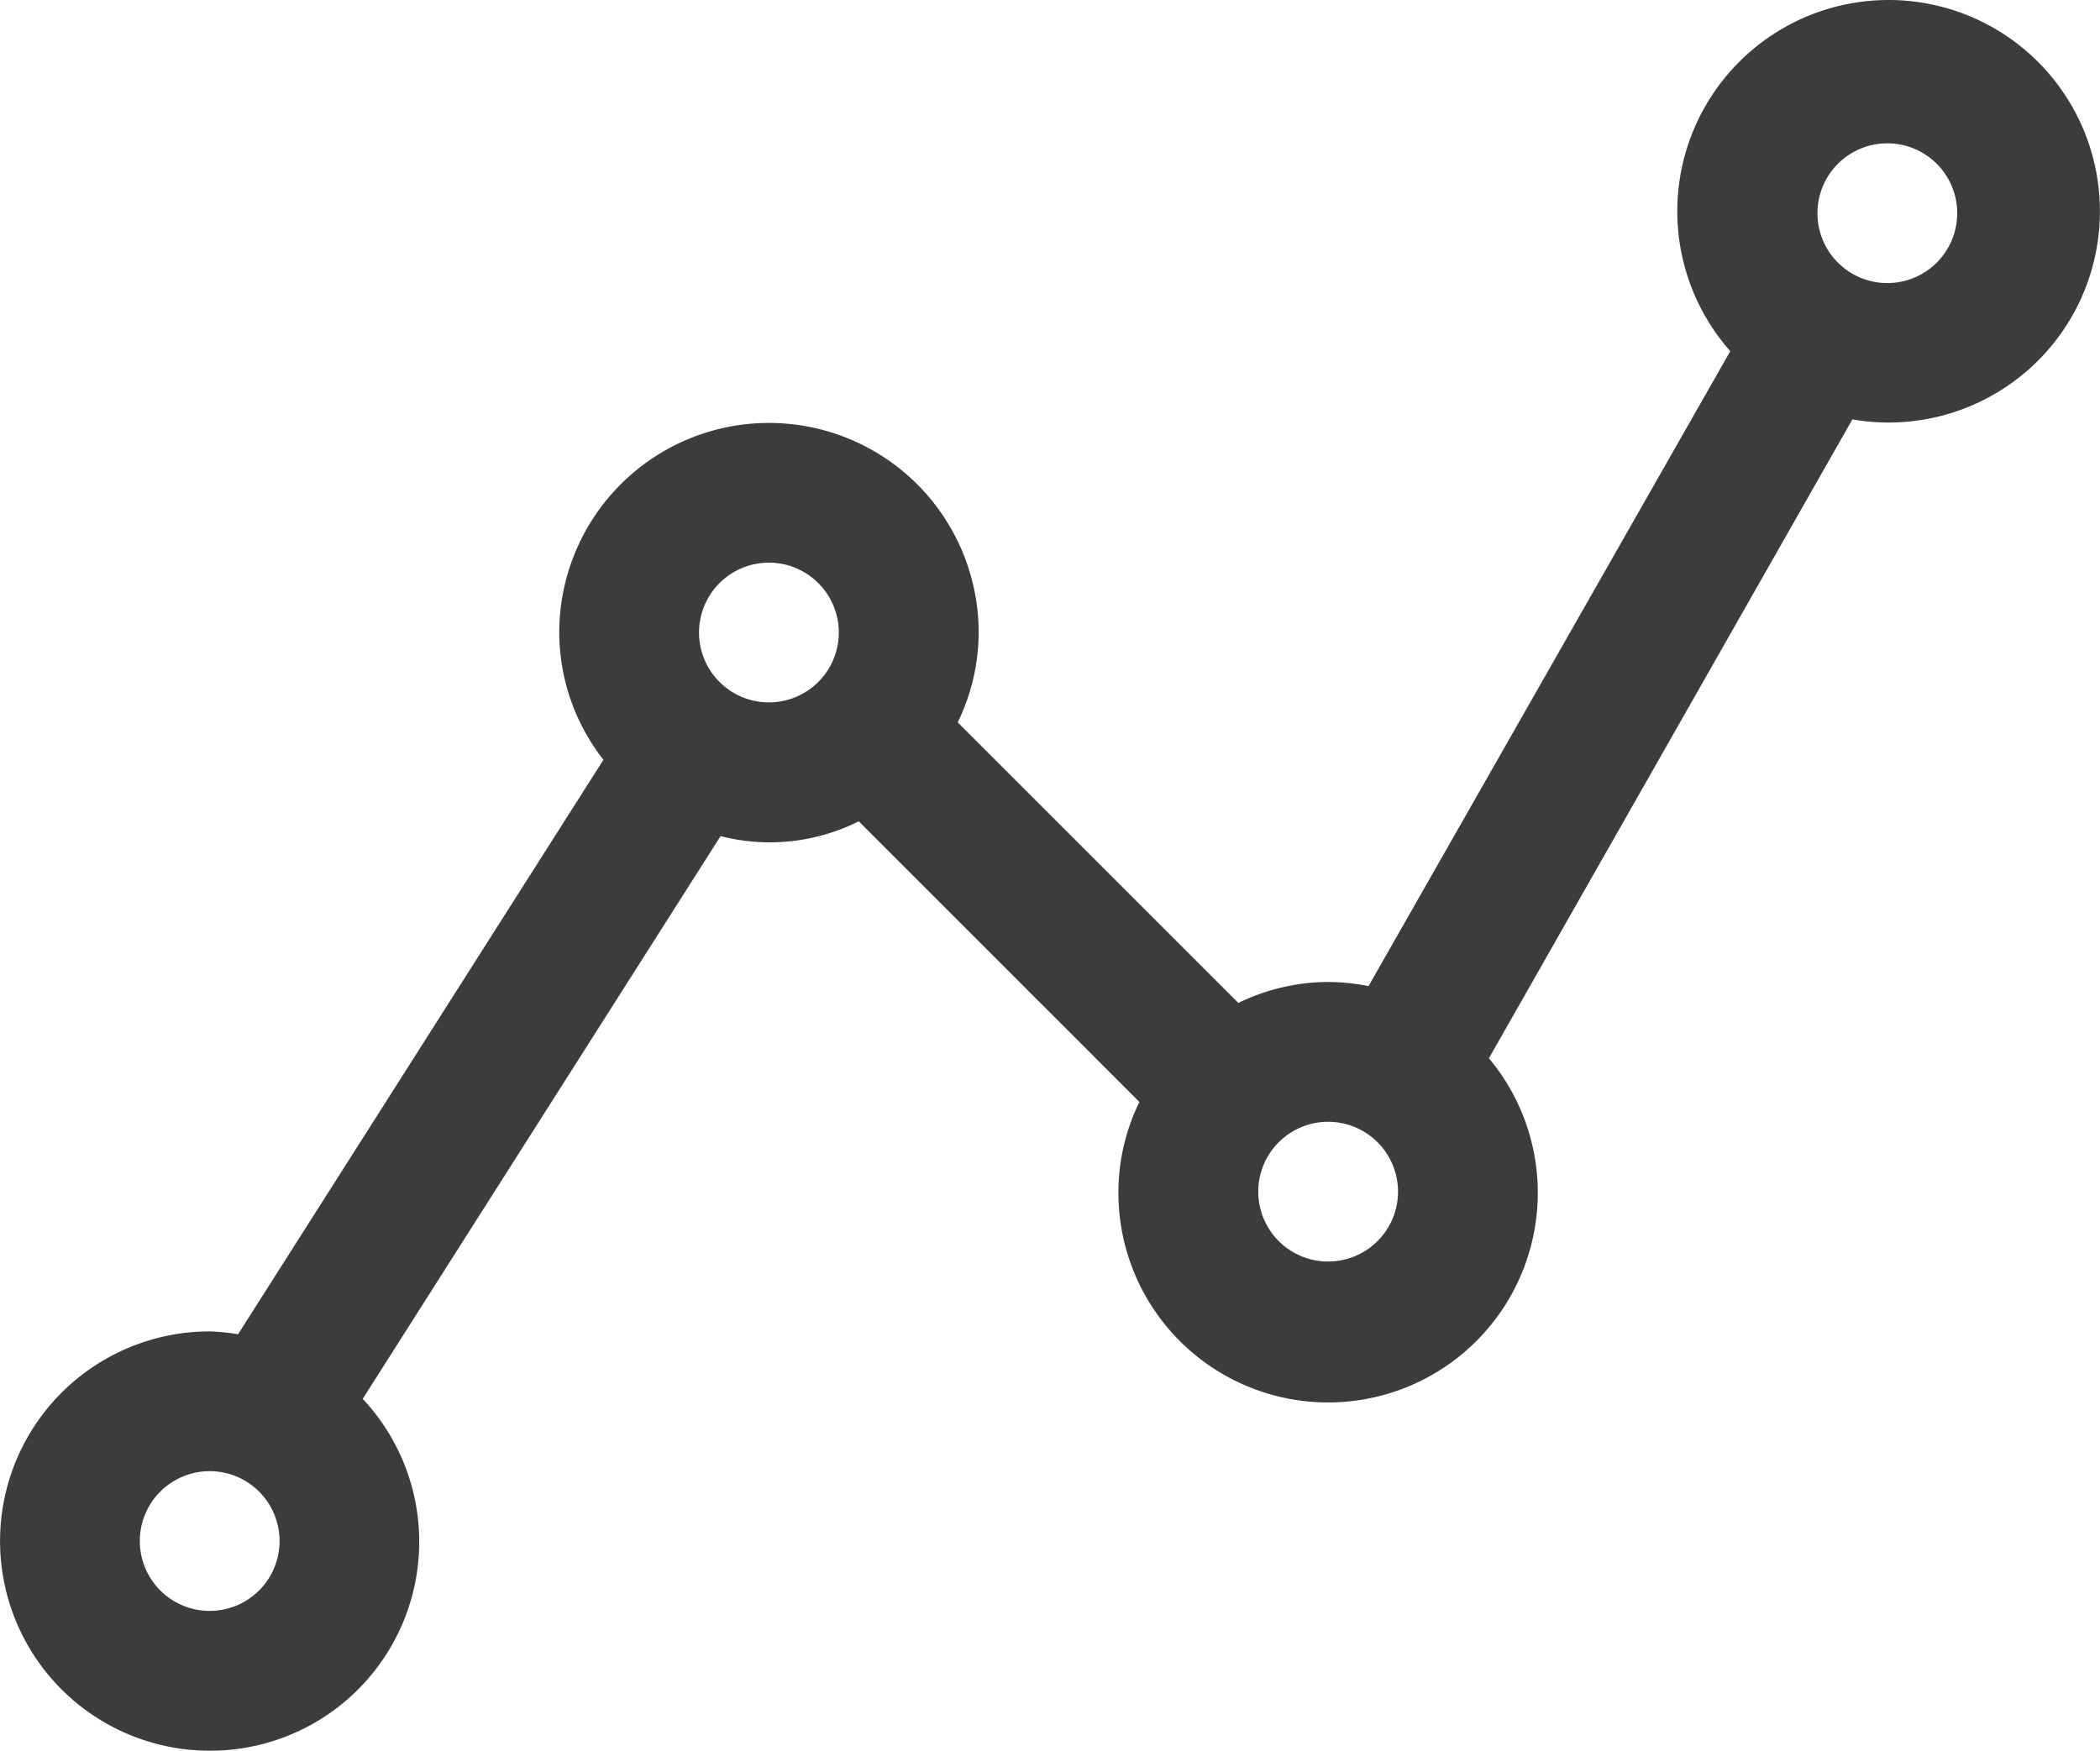
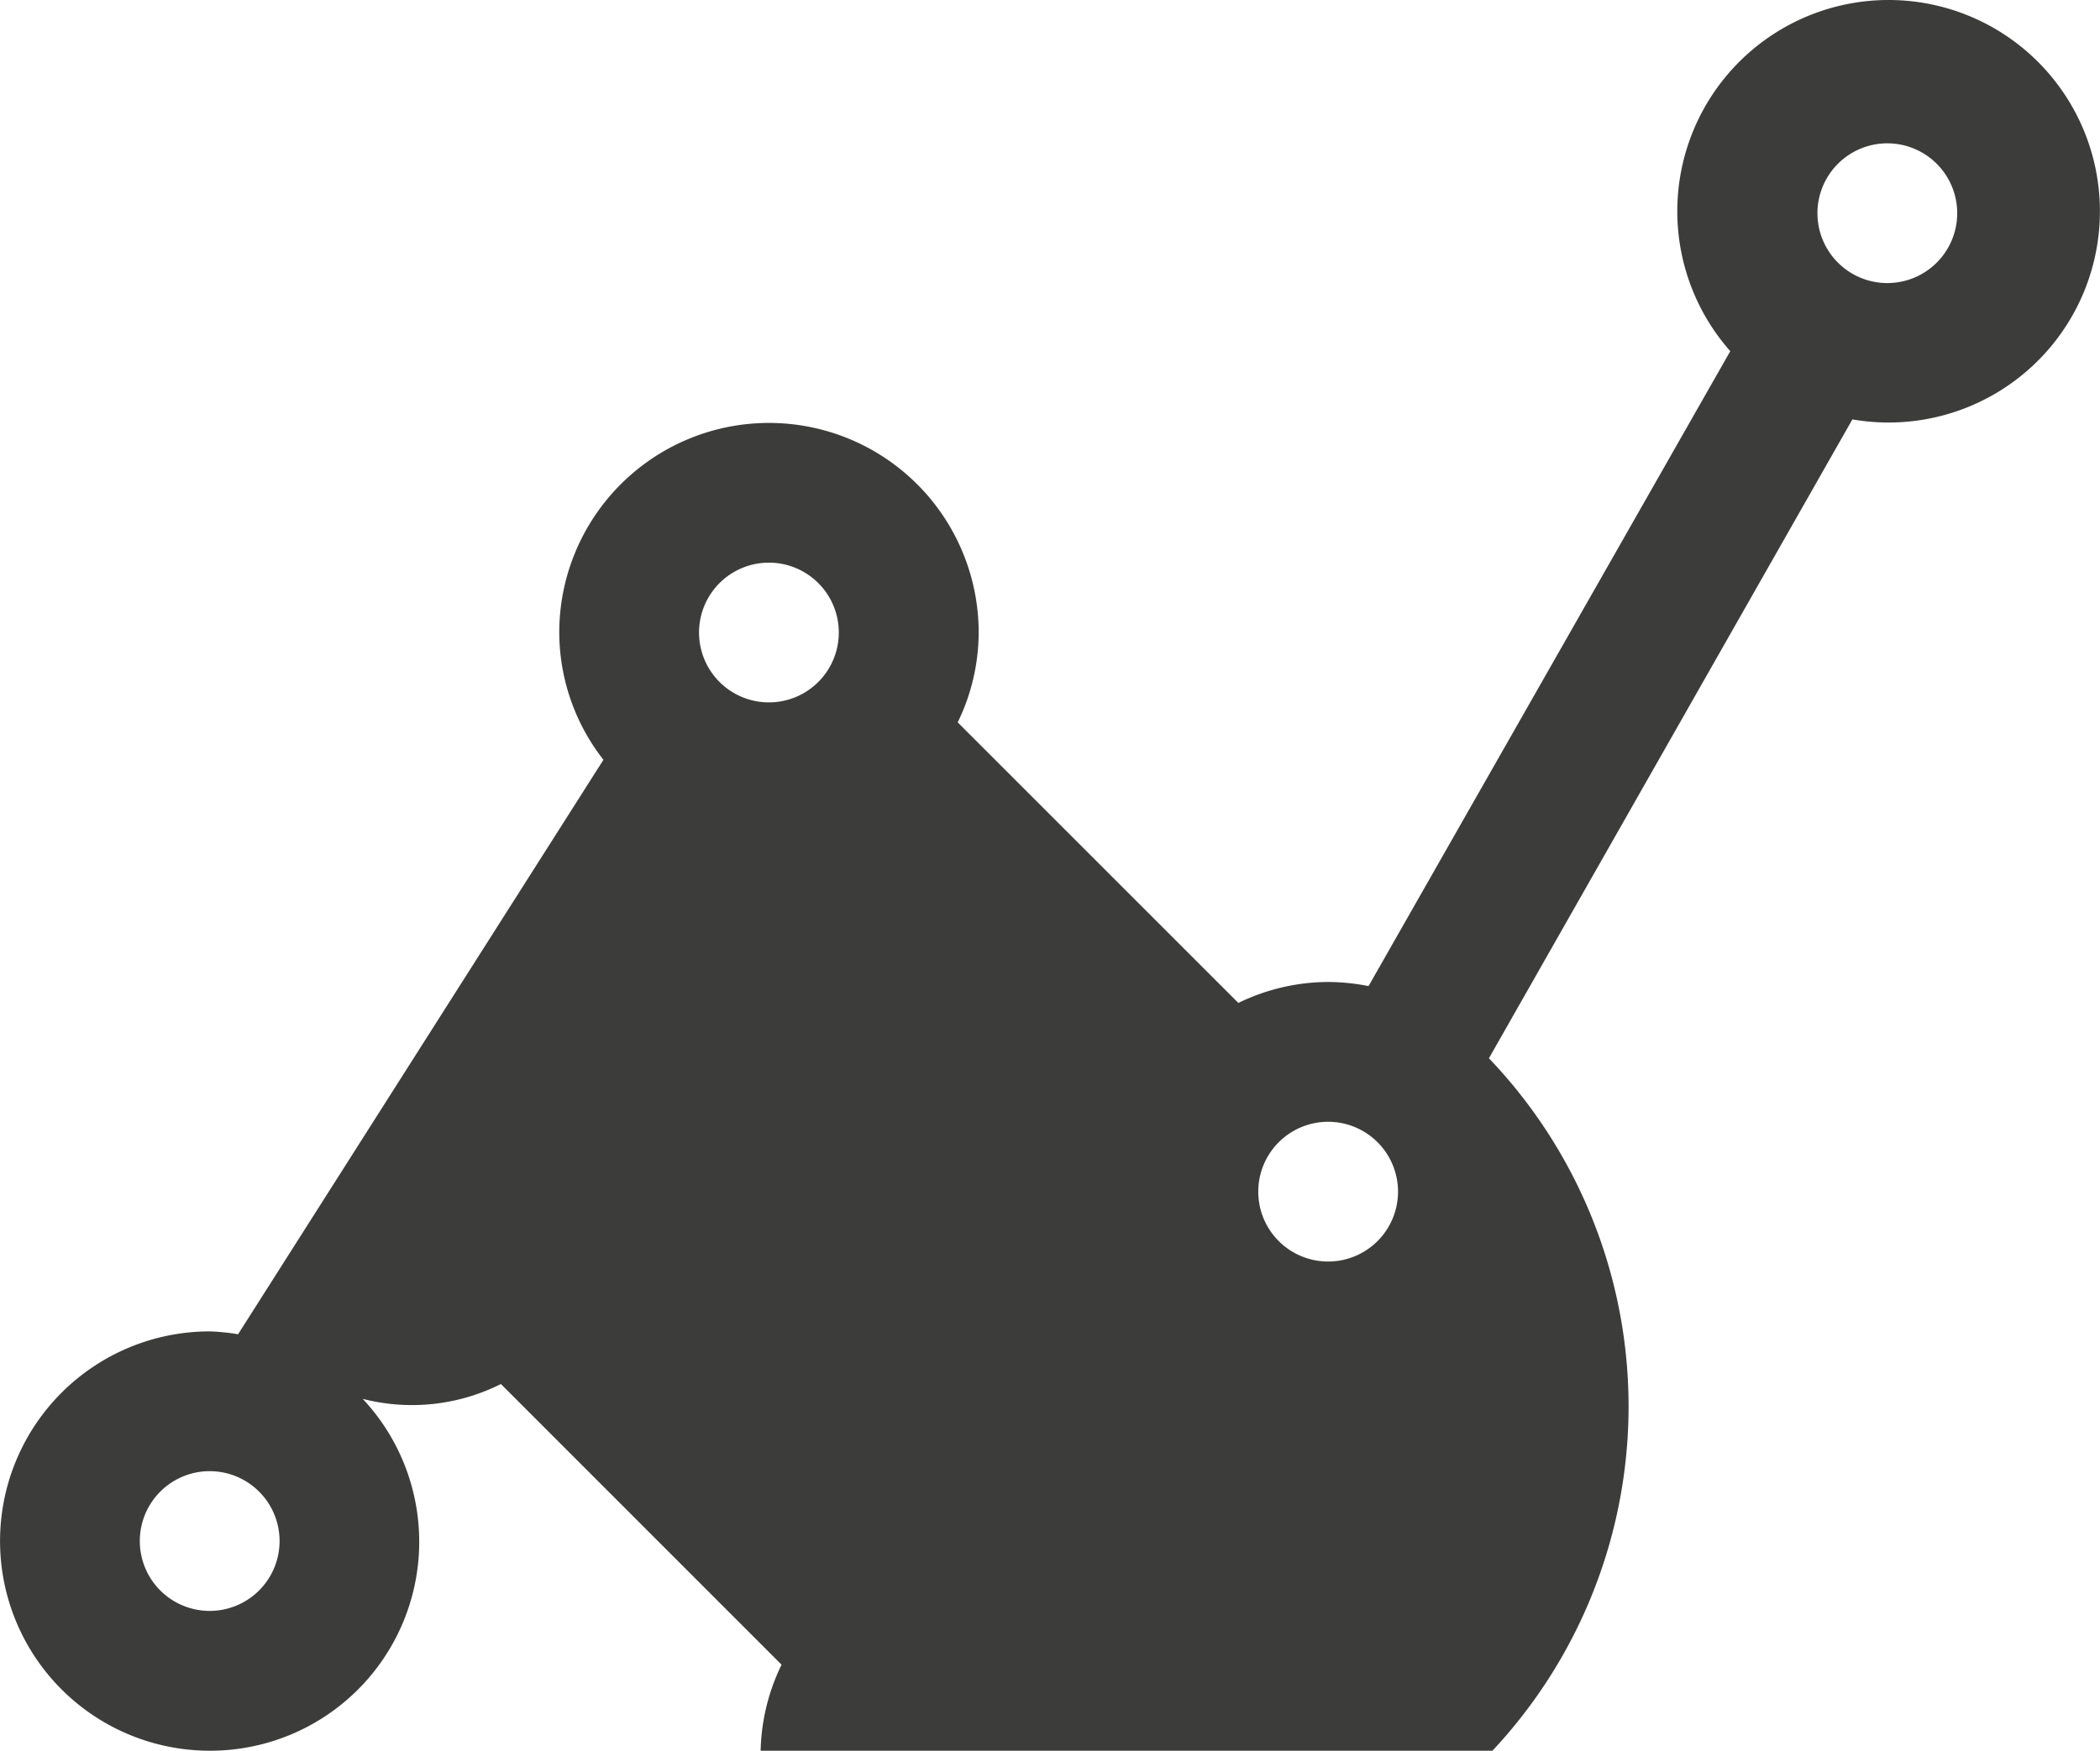
<svg xmlns="http://www.w3.org/2000/svg" width="58.476" height="48.761" viewBox="0 0 58.476 48.761">
  <g id="analytics-icon" transform="translate(-1 -0.949)">
-     <path id="Path_878" data-name="Path 878" d="M6.839,49.71a5.82,5.82,0,0,0,4.261-9.8l9.964-15.673a5.522,5.522,0,0,0,3.848-.413l7.815,7.817a5.744,5.744,0,0,0-.584,2.5A5.839,5.839,0,1,0,42.46,30.424L52.581,12.63a5.884,5.884,0,1,0-3.4-1.9L39.108,28.414a5.868,5.868,0,0,0-1.125-.115,5.744,5.744,0,0,0-2.5.584l-7.815-7.815a5.744,5.744,0,0,0,.584-2.5,5.839,5.839,0,1,0-11.679,0,5.777,5.777,0,0,0,1.23,3.543l-10.174,16a5.84,5.84,0,0,0-.788-.08,5.839,5.839,0,0,0,0,11.679ZM37.983,36.085a1.946,1.946,0,1,1,1.946-1.946A1.946,1.946,0,0,1,37.983,36.085ZM53.554,4.941a1.946,1.946,0,1,1-1.946,1.946A1.946,1.946,0,0,1,53.554,4.941ZM22.411,16.62a1.946,1.946,0,1,1-1.946,1.946A1.946,1.946,0,0,1,22.411,16.62ZM6.839,41.924a1.946,1.946,0,1,1-1.946,1.946A1.946,1.946,0,0,1,6.839,41.924Z" transform="translate(0 0)" fill="#3c3c3b" />
+     <path id="Path_878" data-name="Path 878" d="M6.839,49.71a5.82,5.82,0,0,0,4.261-9.8a5.522,5.522,0,0,0,3.848-.413l7.815,7.817a5.744,5.744,0,0,0-.584,2.5A5.839,5.839,0,1,0,42.46,30.424L52.581,12.63a5.884,5.884,0,1,0-3.4-1.9L39.108,28.414a5.868,5.868,0,0,0-1.125-.115,5.744,5.744,0,0,0-2.5.584l-7.815-7.815a5.744,5.744,0,0,0,.584-2.5,5.839,5.839,0,1,0-11.679,0,5.777,5.777,0,0,0,1.23,3.543l-10.174,16a5.84,5.84,0,0,0-.788-.08,5.839,5.839,0,0,0,0,11.679ZM37.983,36.085a1.946,1.946,0,1,1,1.946-1.946A1.946,1.946,0,0,1,37.983,36.085ZM53.554,4.941a1.946,1.946,0,1,1-1.946,1.946A1.946,1.946,0,0,1,53.554,4.941ZM22.411,16.62a1.946,1.946,0,1,1-1.946,1.946A1.946,1.946,0,0,1,22.411,16.62ZM6.839,41.924a1.946,1.946,0,1,1-1.946,1.946A1.946,1.946,0,0,1,6.839,41.924Z" transform="translate(0 0)" fill="#3c3c3b" />
  </g>
</svg>